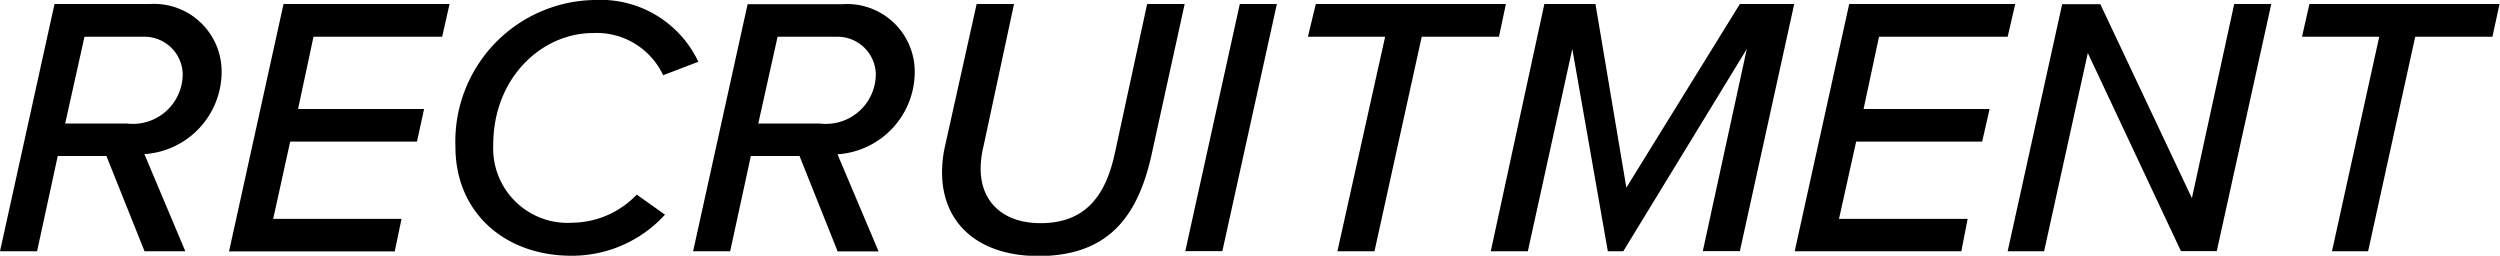
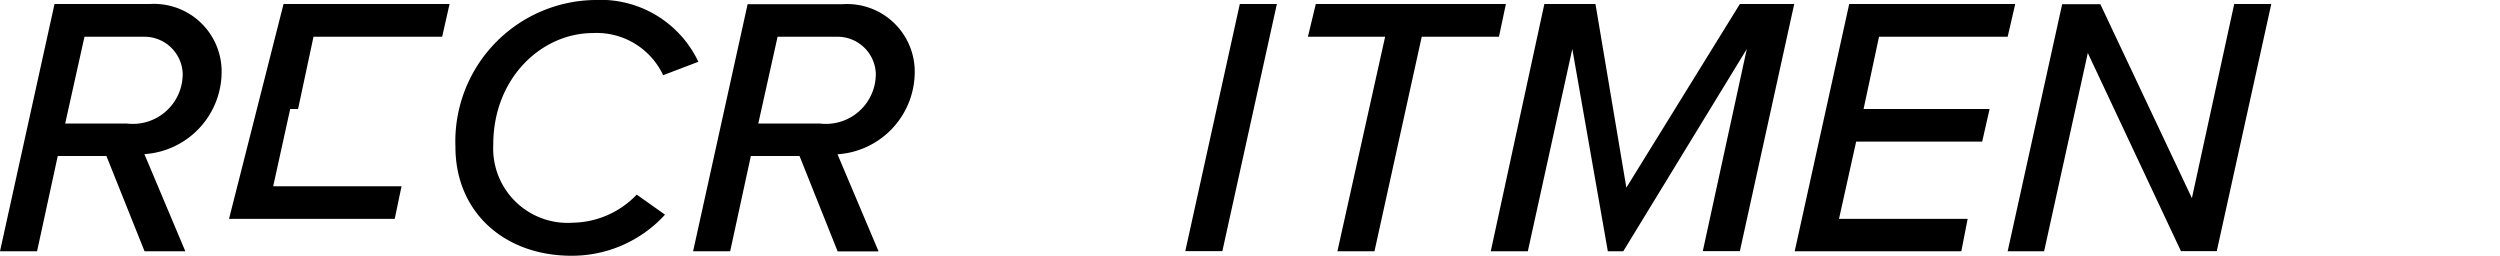
<svg xmlns="http://www.w3.org/2000/svg" width="161.88" height="16.56" viewBox="0 0 161.88 16.56">
  <defs>
    <style>
      .a {
        isolation: isolate;
      }
    </style>
  </defs>
  <g class="a">
    <path d="M6.89,10.1H3.74L2.4,16.27H0L3.53.26H9.7a4.38,4.38,0,0,1,4.65,4.28,5.35,5.35,0,0,1-5,5.44L12,16.27H9.36Zm4.94-5.35A2.48,2.48,0,0,0,9.29,2.38H5.47L4.22,8h4A3.23,3.23,0,0,0,11.83,4.75Z" />
-     <path d="M18.36.26H29.11l-.48,2.12H20.3l-1,4.68h8.16L27,9.17H18.79l-1.1,5H26l-.44,2.11H14.83Z" />
+     <path d="M18.36.26H29.11l-.48,2.12H20.3l-1,4.68h8.16H18.79l-1.1,5H26l-.44,2.11H14.83Z" />
    <path d="M38.52,0a7,7,0,0,1,6.7,4l-2.28.87A4.75,4.75,0,0,0,38.4,2.14c-3.34,0-6.46,2.92-6.46,7.22a4.82,4.82,0,0,0,5.16,5.06,5.84,5.84,0,0,0,4.13-1.82l1.83,1.3A8.15,8.15,0,0,1,37,16.56c-4.3,0-7.51-2.78-7.51-7.06A9.16,9.16,0,0,1,38.52,0Z" />
    <path d="M51.77,10.1H48.62l-1.34,6.17h-2.4l3.53-16h6.17a4.38,4.38,0,0,1,4.65,4.28,5.35,5.35,0,0,1-5,5.44l2.66,6.29H54.24Zm4.94-5.35a2.48,2.48,0,0,0-2.54-2.37H50.35L49.1,8h4A3.23,3.23,0,0,0,56.71,4.75Z" />
-     <path d="M61,11.16a8.13,8.13,0,0,1,.15-1.51L63.24.26h2.42l-2,9.32a5.81,5.81,0,0,0-.16,1.36c0,2.07,1.39,3.51,3.88,3.51,2.88,0,4.2-1.75,4.8-4.49L74.28.26h2.43L74.57,10c-.87,3.94-2.74,6.58-7.35,6.58C63.29,16.56,61,14.42,61,11.16Z" />
    <path d="M80.28.26h2.4l-3.53,16h-2.4Z" />
    <path d="M89.69,2.38h-5L85.2.26H97.51l-.45,2.12h-5L89,16.27h-2.4Z" />
    <path d="M113.11,3.17l-8,13.1h-1l-2.3-13.1-2.88,13.1h-2.4L100,.26h3.31l2,11.89L112.66.26h3.52l-3.52,16h-2.4Z" />
    <path d="M119.74.26h10.75L130,2.38h-8.33l-1,4.68h8.16l-.48,2.11h-8.16l-1.11,5h8.33L127,16.27H116.21Z" />
    <path d="M135.19,3.43l-2.83,12.84H130l3.53-16H136l5.93,12.56L144.67.26h2.4l-3.53,16h-2.32Z" />
-     <path d="M154.06,2.38h-5l.48-2.12h12.31l-.46,2.12h-5l-3.05,13.89H151Z" />
  </g>
</svg>